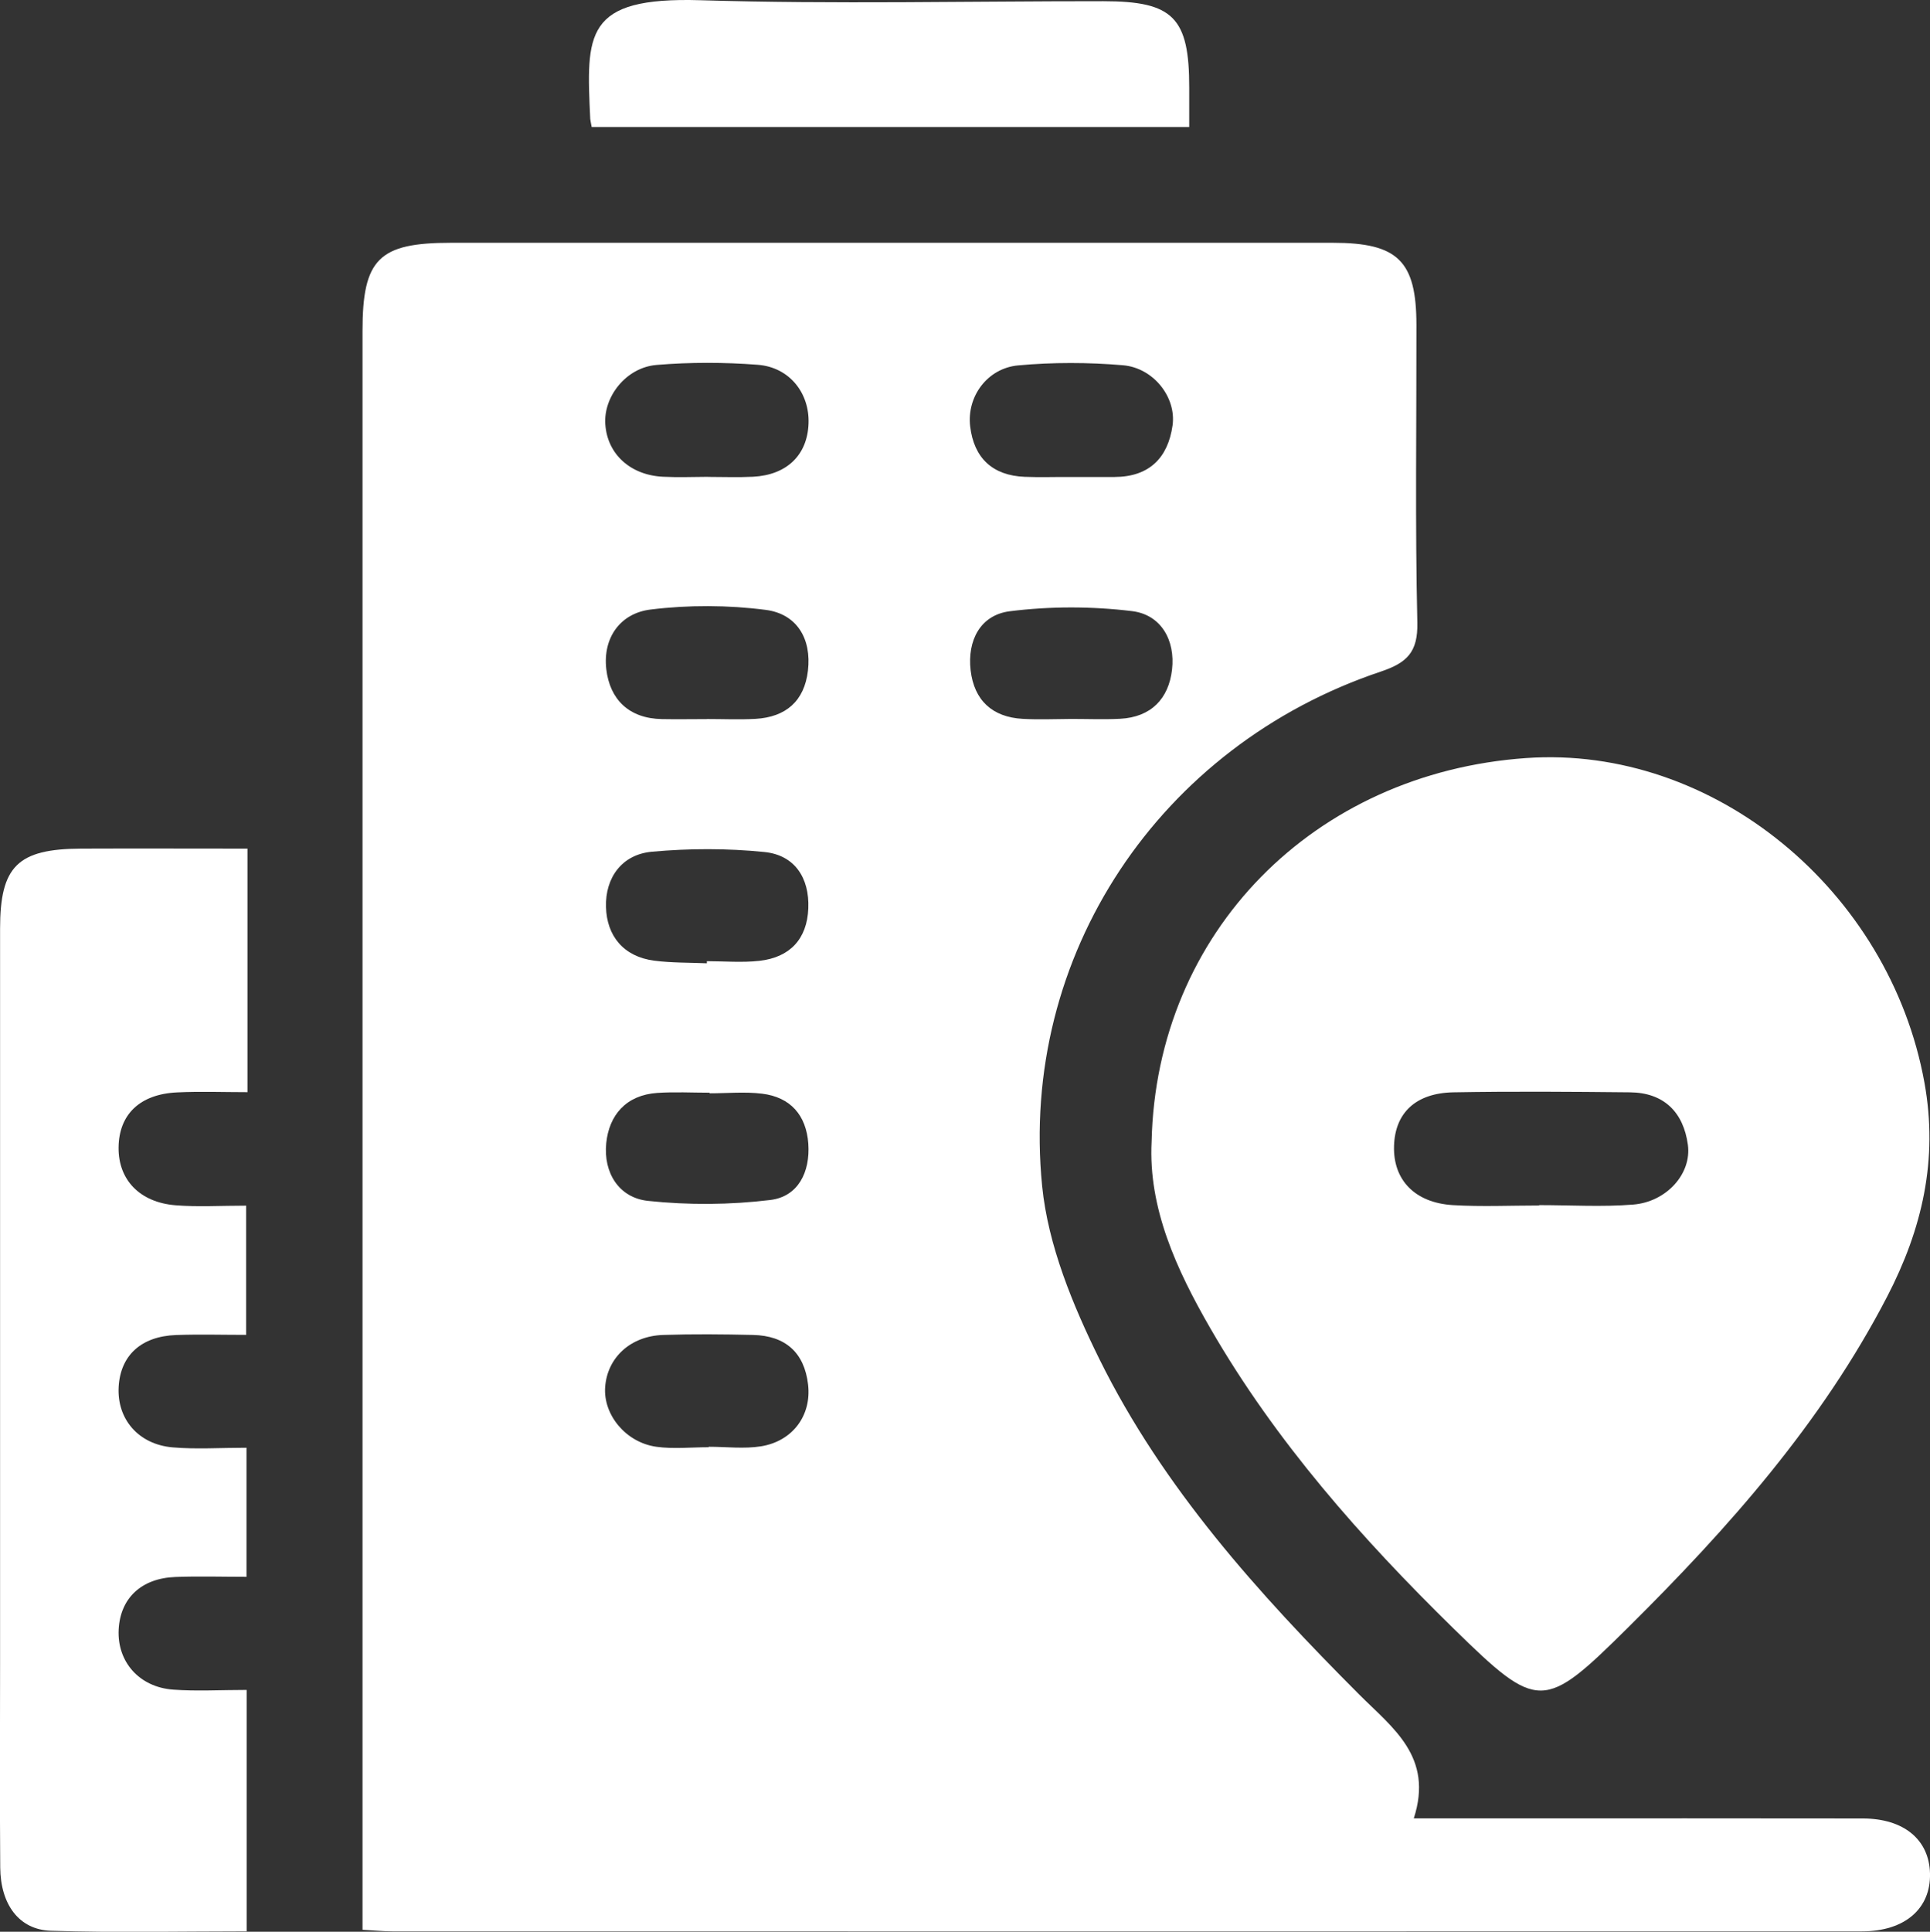
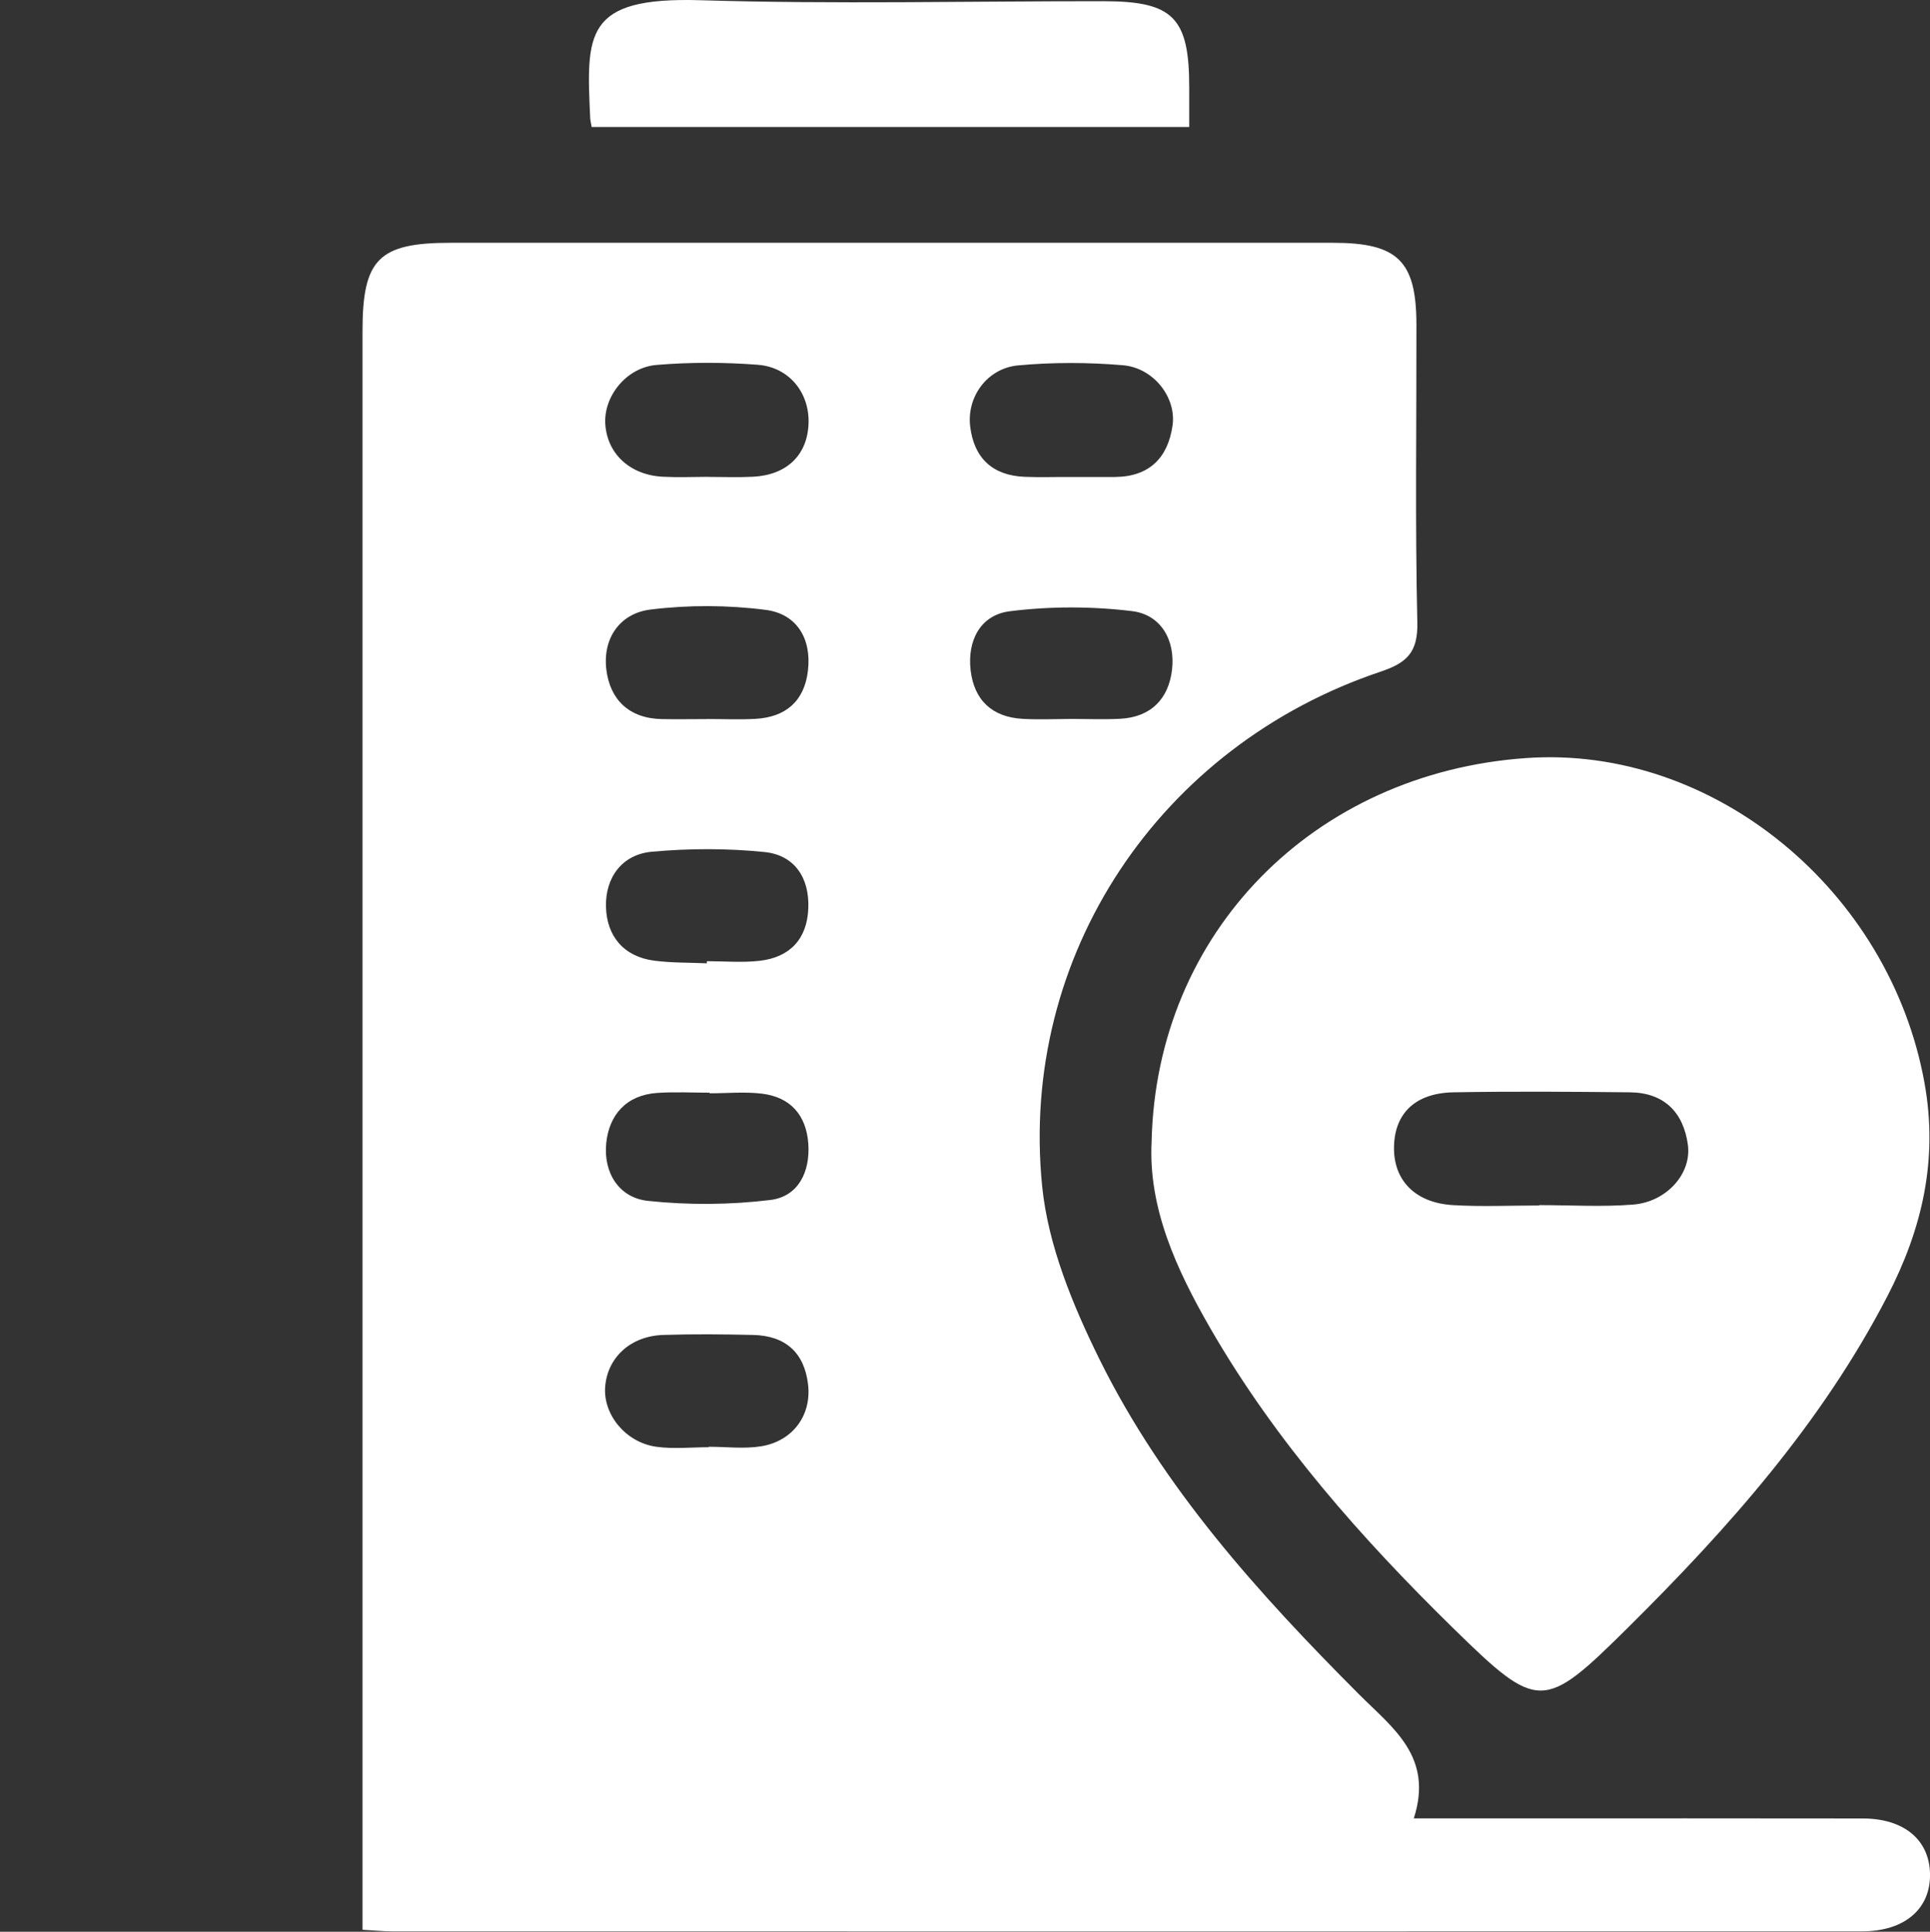
<svg xmlns="http://www.w3.org/2000/svg" id="Layer_2" data-name="Layer 2" viewBox="0 0 256.03 256.2">
  <rect x="0" y="0" width="256.03" height="256.2" fill="#333333" stroke="none" />
  <defs>
    <style>
      .cls-1 {
        fill: #fff;
        stroke-width: 0px;
      }
    </style>
  </defs>
  <g id="Layer_1-2" data-name="Layer 1">
    <g>
      <path class="cls-1" d="m48.09,255.96c0-2.26,0-3.92,0-5.57,0-68.83,0-137.65,0-206.48,0-9.57,2.15-11.71,11.73-11.71,39,0,77.99,0,116.99,0,8.63,0,11.08,2.4,11.09,10.87.02,13.17-.18,26.33.12,39.49.09,3.95-1.38,5.35-4.87,6.52-29.3,9.82-47.97,37.64-44.9,68.25.79,7.85,4.06,15.77,7.61,22.96,8.43,17.05,21.09,31.06,34.42,44.42,4.46,4.47,9.92,8.26,7.27,16.46,4.68,0,8.63,0,12.58,0,15.67,0,31.33-.02,47,.01,5.44.01,8.79,2.82,8.9,7.28.12,4.67-3.33,7.69-9.02,7.69-64.99.02-129.99.01-194.98,0-1.13,0-2.26-.12-3.94-.21ZM93.92,63.25c1.99,0,3.98.08,5.97-.02,4.5-.23,7.22-2.88,7.37-7.06.15-4.03-2.53-7.47-6.74-7.79-4.45-.34-8.96-.35-13.41.02-4.04.33-7.07,4.2-6.81,7.88.27,3.94,3.31,6.74,7.66,6.95,1.98.1,3.98.02,5.97.01Zm-.15,32.13s0-.01,0-.02c2.15,0,4.31.1,6.46-.02,4.02-.23,6.48-2.36,6.95-6.39.5-4.24-1.47-7.52-5.58-8.06-5.03-.65-10.25-.67-15.29-.05-4.04.49-6.36,3.77-5.88,7.91.47,4.03,3.02,6.54,7.37,6.62,1.99.04,3.97,0,5.96,0Zm48.37-.03c2.15,0,4.31.09,6.45-.02,4.11-.21,6.45-2.67,6.89-6.52.45-3.89-1.45-7.3-5.32-7.76-5.34-.65-10.88-.65-16.21.02-3.88.49-5.65,3.86-5.19,7.83.47,3.98,2.87,6.22,6.92,6.44,2.15.12,4.3.02,6.45.01Zm-48.37,32.41v-.28c2.33,0,4.69.21,6.99-.05,4.03-.46,6.31-2.89,6.47-6.96.16-4.03-1.8-7.06-5.82-7.47-4.93-.5-9.98-.49-14.92-.04-4.01.36-6.21,3.47-6.1,7.33.1,3.82,2.31,6.59,6.4,7.12,2.3.3,4.65.25,6.98.35Zm.37,17.23v-.07c-2.32,0-4.64-.13-6.95.03-4.11.28-6.4,2.92-6.77,6.69-.38,3.85,1.65,7.22,5.55,7.63,5.35.57,10.88.53,16.22-.12,3.7-.45,5.3-3.71,5.04-7.46-.27-3.78-2.36-6.18-6.14-6.64-2.28-.28-4.62-.05-6.94-.05Zm-.12,46.94s0-.04,0-.05c2.32,0,4.68.3,6.94-.06,4.19-.68,6.71-4.09,6.24-8.18-.49-4.27-3.03-6.49-7.29-6.59-3.97-.09-7.95-.13-11.93,0-4.34.14-7.41,3-7.7,6.9-.27,3.67,2.72,7.36,6.79,7.93,2.27.32,4.63.06,6.94.06Zm47.89-128.67c1.99,0,3.98,0,5.96,0,4.58-.02,7.07-2.53,7.68-6.84.52-3.73-2.53-7.64-6.59-7.98-4.6-.39-9.29-.4-13.89.02-4.11.38-6.84,4.16-6.37,8.09.5,4.19,2.96,6.52,7.24,6.69,1.98.08,3.98.01,5.96.02Z" />
      <path class="cls-1" d="m152.77,151.4c.62-27.74,21.53-48.89,49.69-50.86,24.81-1.74,48.2,17.53,52.83,43.03,1.86,10.24-.31,19.46-4.94,28.39-8.69,16.77-21.05,30.69-34.35,43.87-11.21,11.1-11.91,11.18-23.11.22-12.29-12.03-23.66-24.87-32.31-39.85-4.52-7.83-8.26-15.99-7.81-24.79Zm51.42,8.49s0-.04,0-.06c4.15,0,8.32.26,12.45-.07,4.44-.35,7.8-4.1,7.27-7.94-.59-4.31-3.17-6.91-7.69-6.95-7.81-.08-15.62-.14-23.42,0-5.02.1-7.74,2.75-7.87,7.11-.14,4.48,2.73,7.54,7.8,7.85,3.81.23,7.64.05,11.46.05Z" />
-       <path class="cls-1" d="m32.83,112.52v32.33c-3.15,0-6.25-.12-9.33.03-4.95.23-7.72,2.92-7.77,7.3-.05,4.26,2.77,7.28,7.55,7.67,2.97.24,5.98.05,9.37.05v17.14c-3.09,0-6.2-.09-9.3.02-4.64.17-7.38,2.72-7.61,6.89-.23,4.25,2.61,7.62,7.17,8.01,3.13.27,6.29.05,9.79.05v17.12c-3.21,0-6.33-.1-9.44.02-4.54.17-7.32,2.84-7.52,7-.2,4.24,2.72,7.61,7.23,7.94,3.12.23,6.28.04,9.75.04v32.02c-8.74,0-17.37.19-25.98-.08-4.23-.14-6.67-3.51-6.71-8.38-.07-9-.02-18-.02-27,0-32.5,0-65.01,0-97.51,0-8.28,2.32-10.59,10.74-10.63,7.29-.03,14.58,0,22.07,0Z" />
      <path class="cls-1" d="m78.49,16.84c-.13-.74-.18-.9-.19-1.07-.52-11.27-.86-16.21,14.63-15.74,17.8.54,35.63.12,53.44.13,9.26,0,11.4,2.16,11.39,11.48,0,1.63,0,3.26,0,5.2h-79.28Z" />
    </g>
  </g>
</svg>